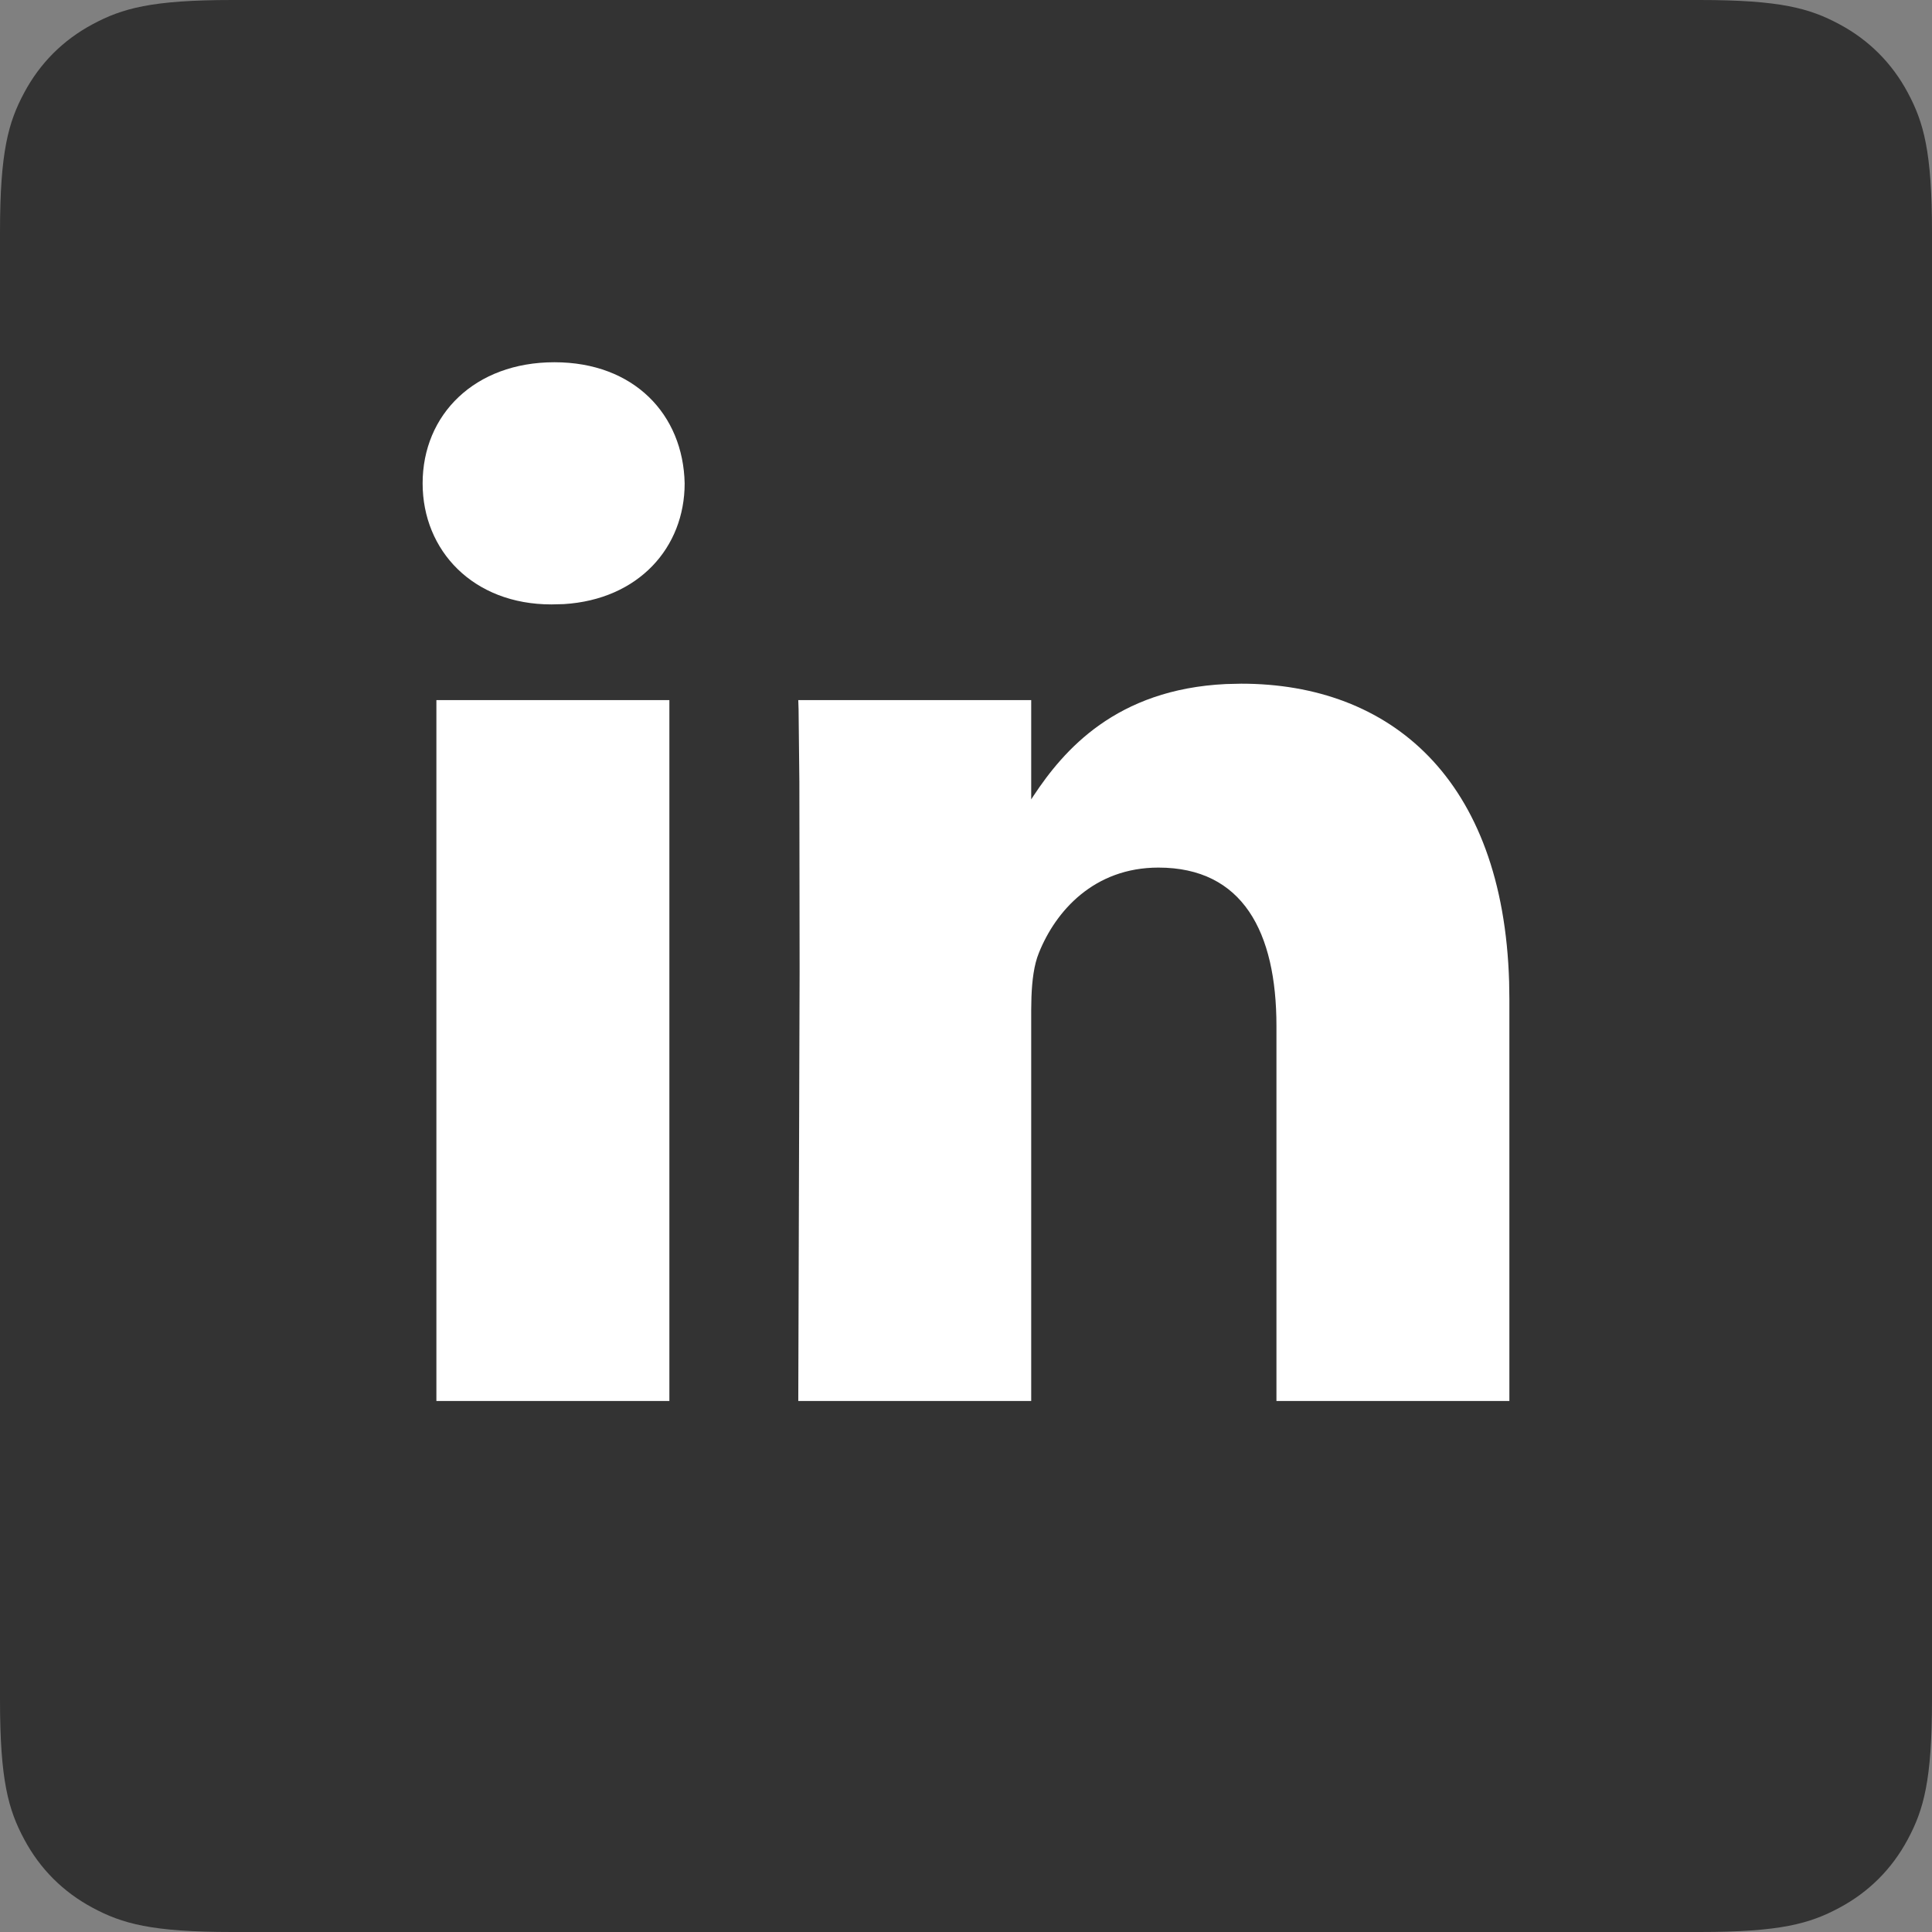
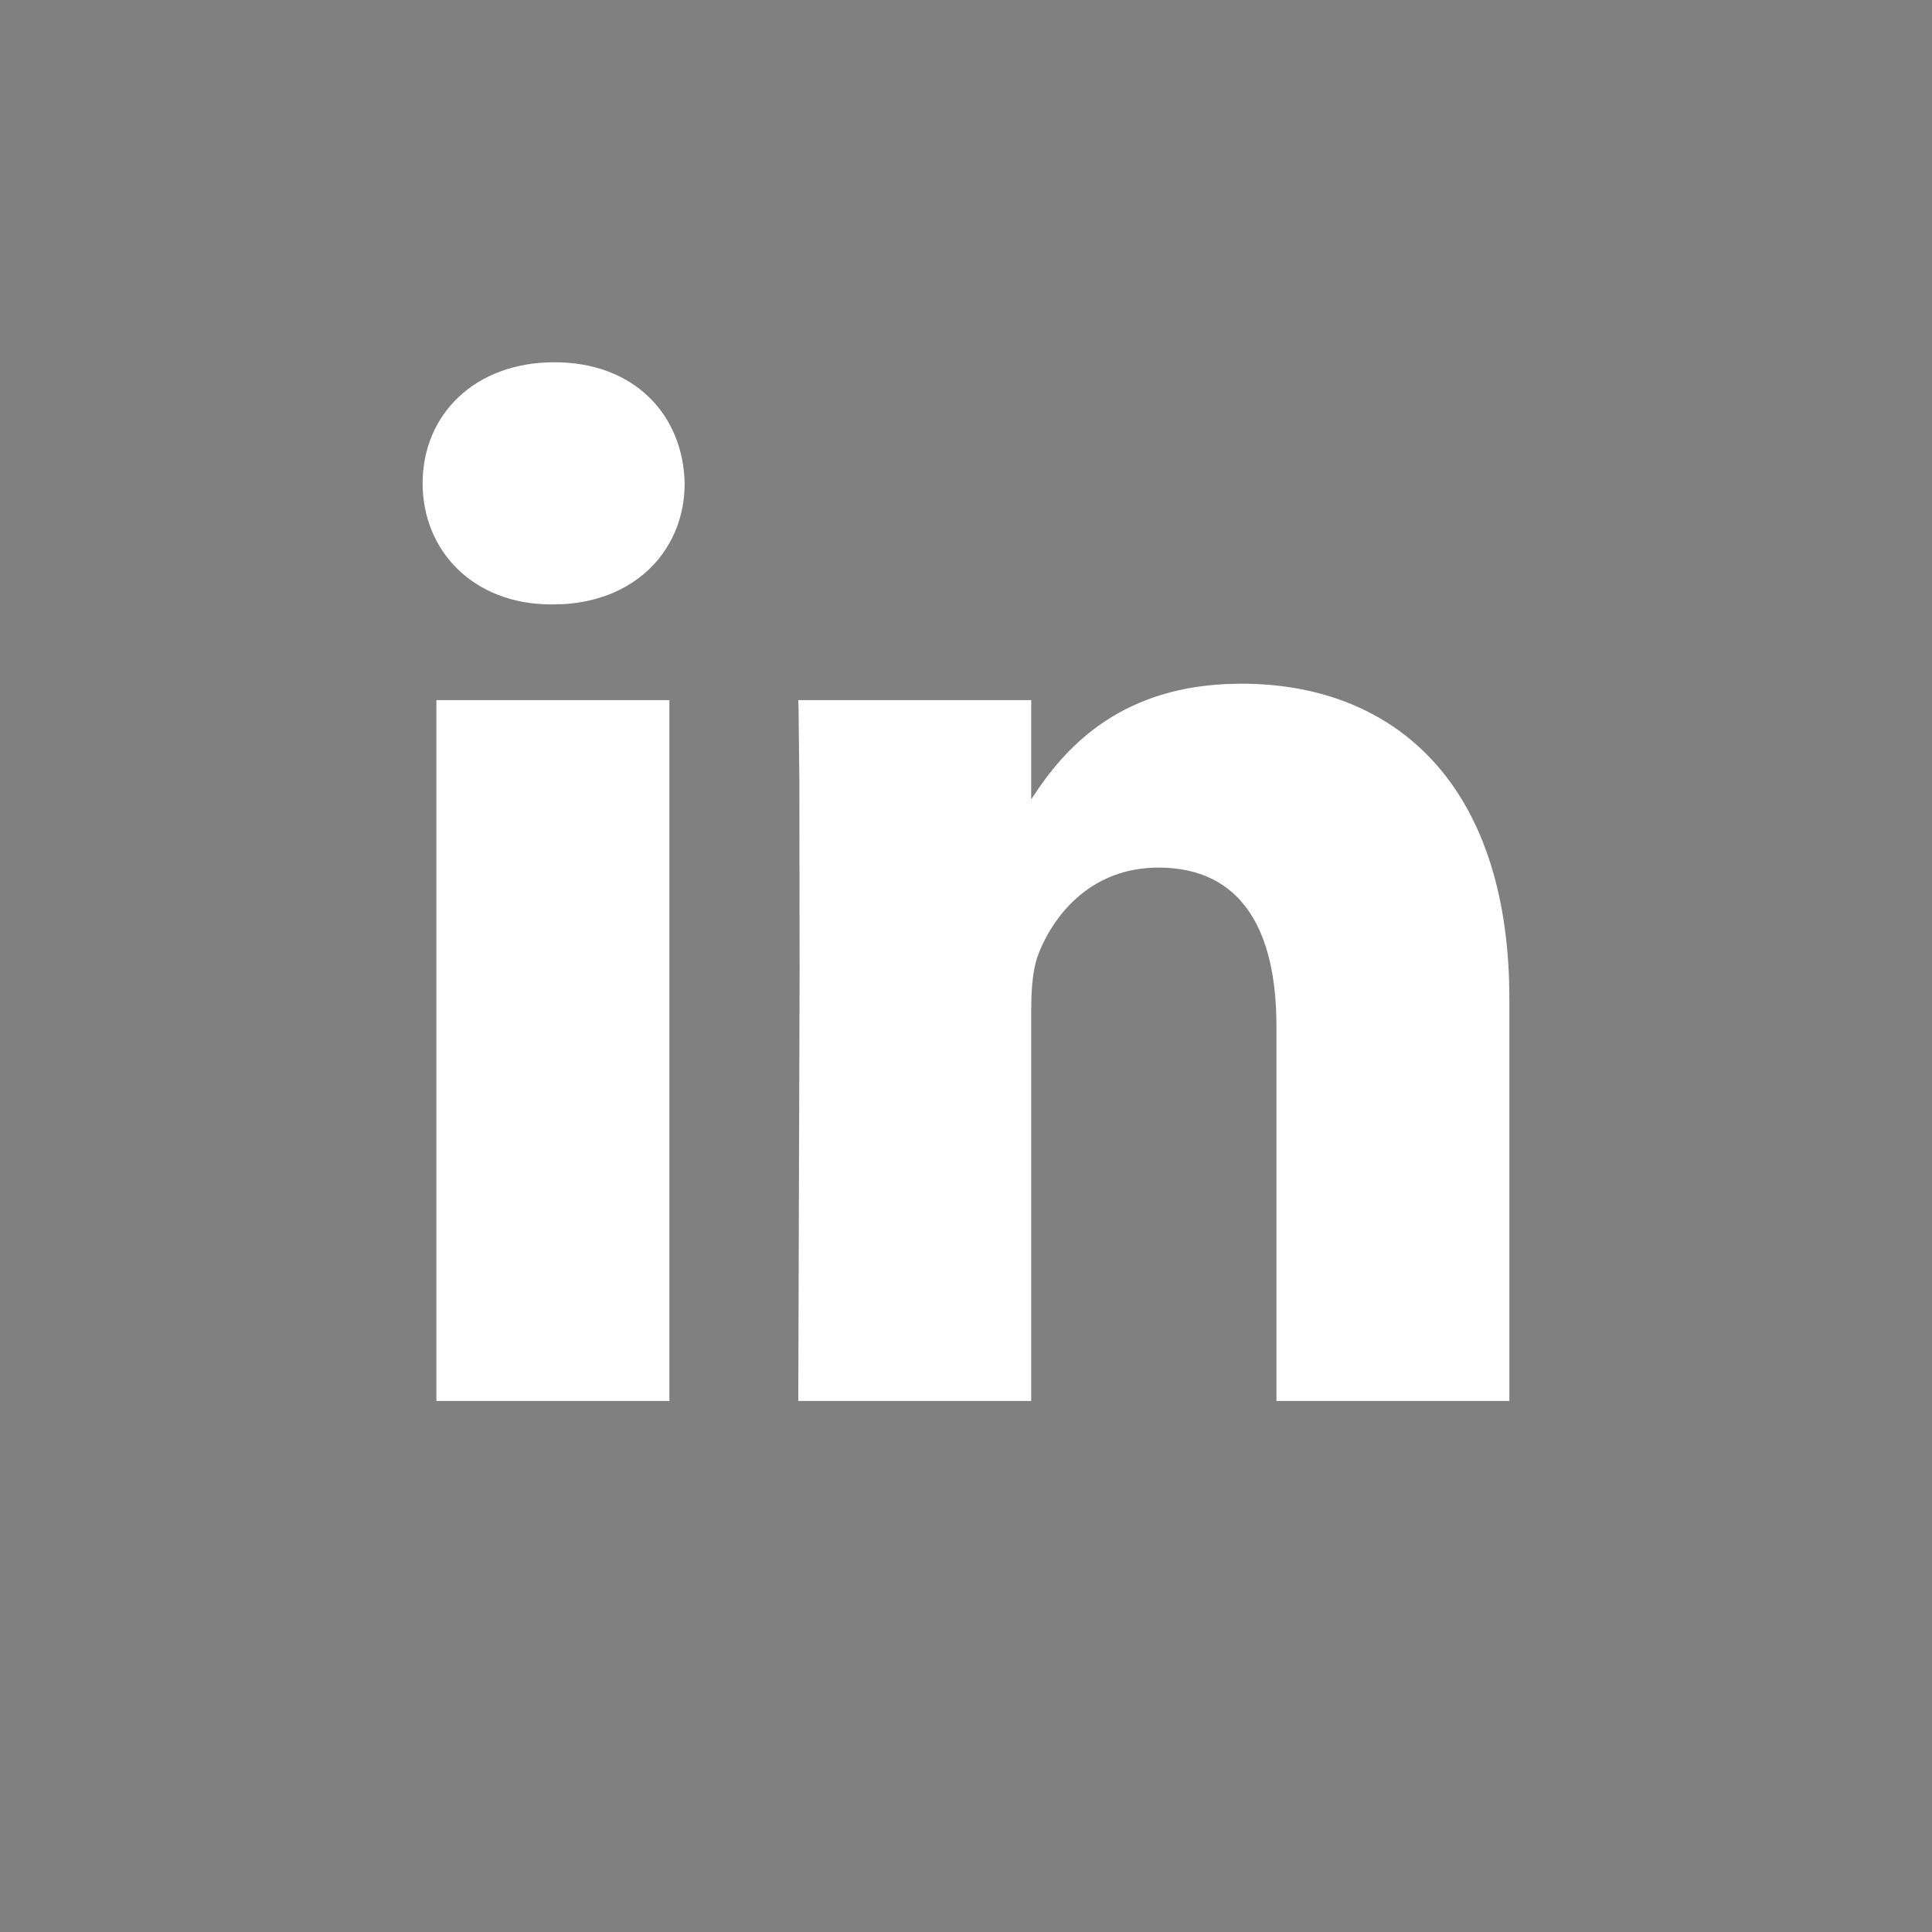
<svg xmlns="http://www.w3.org/2000/svg" width="32px" height="32px" viewBox="0 0 32 32" version="1.1">
  <rect x="0" y="0" width="32" height="32" fill="#808080" stroke="none" />
  <title>logo-linkedin-light</title>
  <g id="Graphics" stroke="none" stroke-width="1" fill="none" fill-rule="evenodd">
    <g id="Social-Media---on-light" transform="translate(-91, -16)">
      <g id="logo-linkedin-light" transform="translate(91, 16)">
-         <path d="M3.846,-1.55376046e-16 L28.154,1.55376046e-16 C29.491,-9.02779573e-17 29.976,0.139 30.465,0.401 C30.954,0.662 31.338,1.046 31.599,1.535 C31.861,2.024 32,2.509 32,3.846 L32,28.154 C32,29.491 31.861,29.976 31.599,30.465 C31.338,30.954 30.954,31.338 30.465,31.599 C29.976,31.861 29.491,32 28.154,32 L3.846,32 C2.509,32 2.024,31.861 1.535,31.599 C1.046,31.338 0.662,30.954 0.401,30.465 C0.139,29.976 6.01853049e-17,29.491 -1.03584031e-16,28.154 L1.03584031e-16,3.846 C-6.01853049e-17,2.509 0.139,2.024 0.401,1.535 C0.662,1.046 1.046,0.662 1.535,0.401 C2.024,0.139 2.509,9.02779573e-17 3.846,-1.55376046e-16 Z" id="background" fill-opacity="0.6" fill="#000000" />
        <path d="M11.087,11.596 L11.087,23.205 L7.228,23.205 L7.228,11.596 L11.087,11.596 Z M20.558,11.324 C23.028,11.324 24.897,12.895 24.996,16.264 L25,16.549 L25,23.205 L21.142,23.205 L21.142,16.995 C21.142,15.434 20.583,14.37 19.187,14.37 C18.121,14.37 17.486,15.088 17.208,15.781 C17.126,15.979 17.094,16.241 17.084,16.515 L17.08,16.723 L17.08,23.205 L13.222,23.205 L13.244,16.092 L13.244,16.092 L13.24,12.949 L13.24,12.949 L13.227,11.747 L13.227,11.747 L13.222,11.596 L17.08,11.596 L17.08,13.24 L17.12,13.179 C17.618,12.427 18.484,11.417 20.304,11.33 L20.558,11.324 Z M9.183,6 C10.503,6 11.316,6.867 11.34,8.006 C11.34,9.069 10.577,9.93 9.338,10.006 L9.132,10.011 C7.837,10.011 7,9.12 7,8.006 C7,6.867 7.863,6 9.183,6 Z" id="linkedin" fill="#FFFFFF" />
      </g>
    </g>
  </g>
</svg>